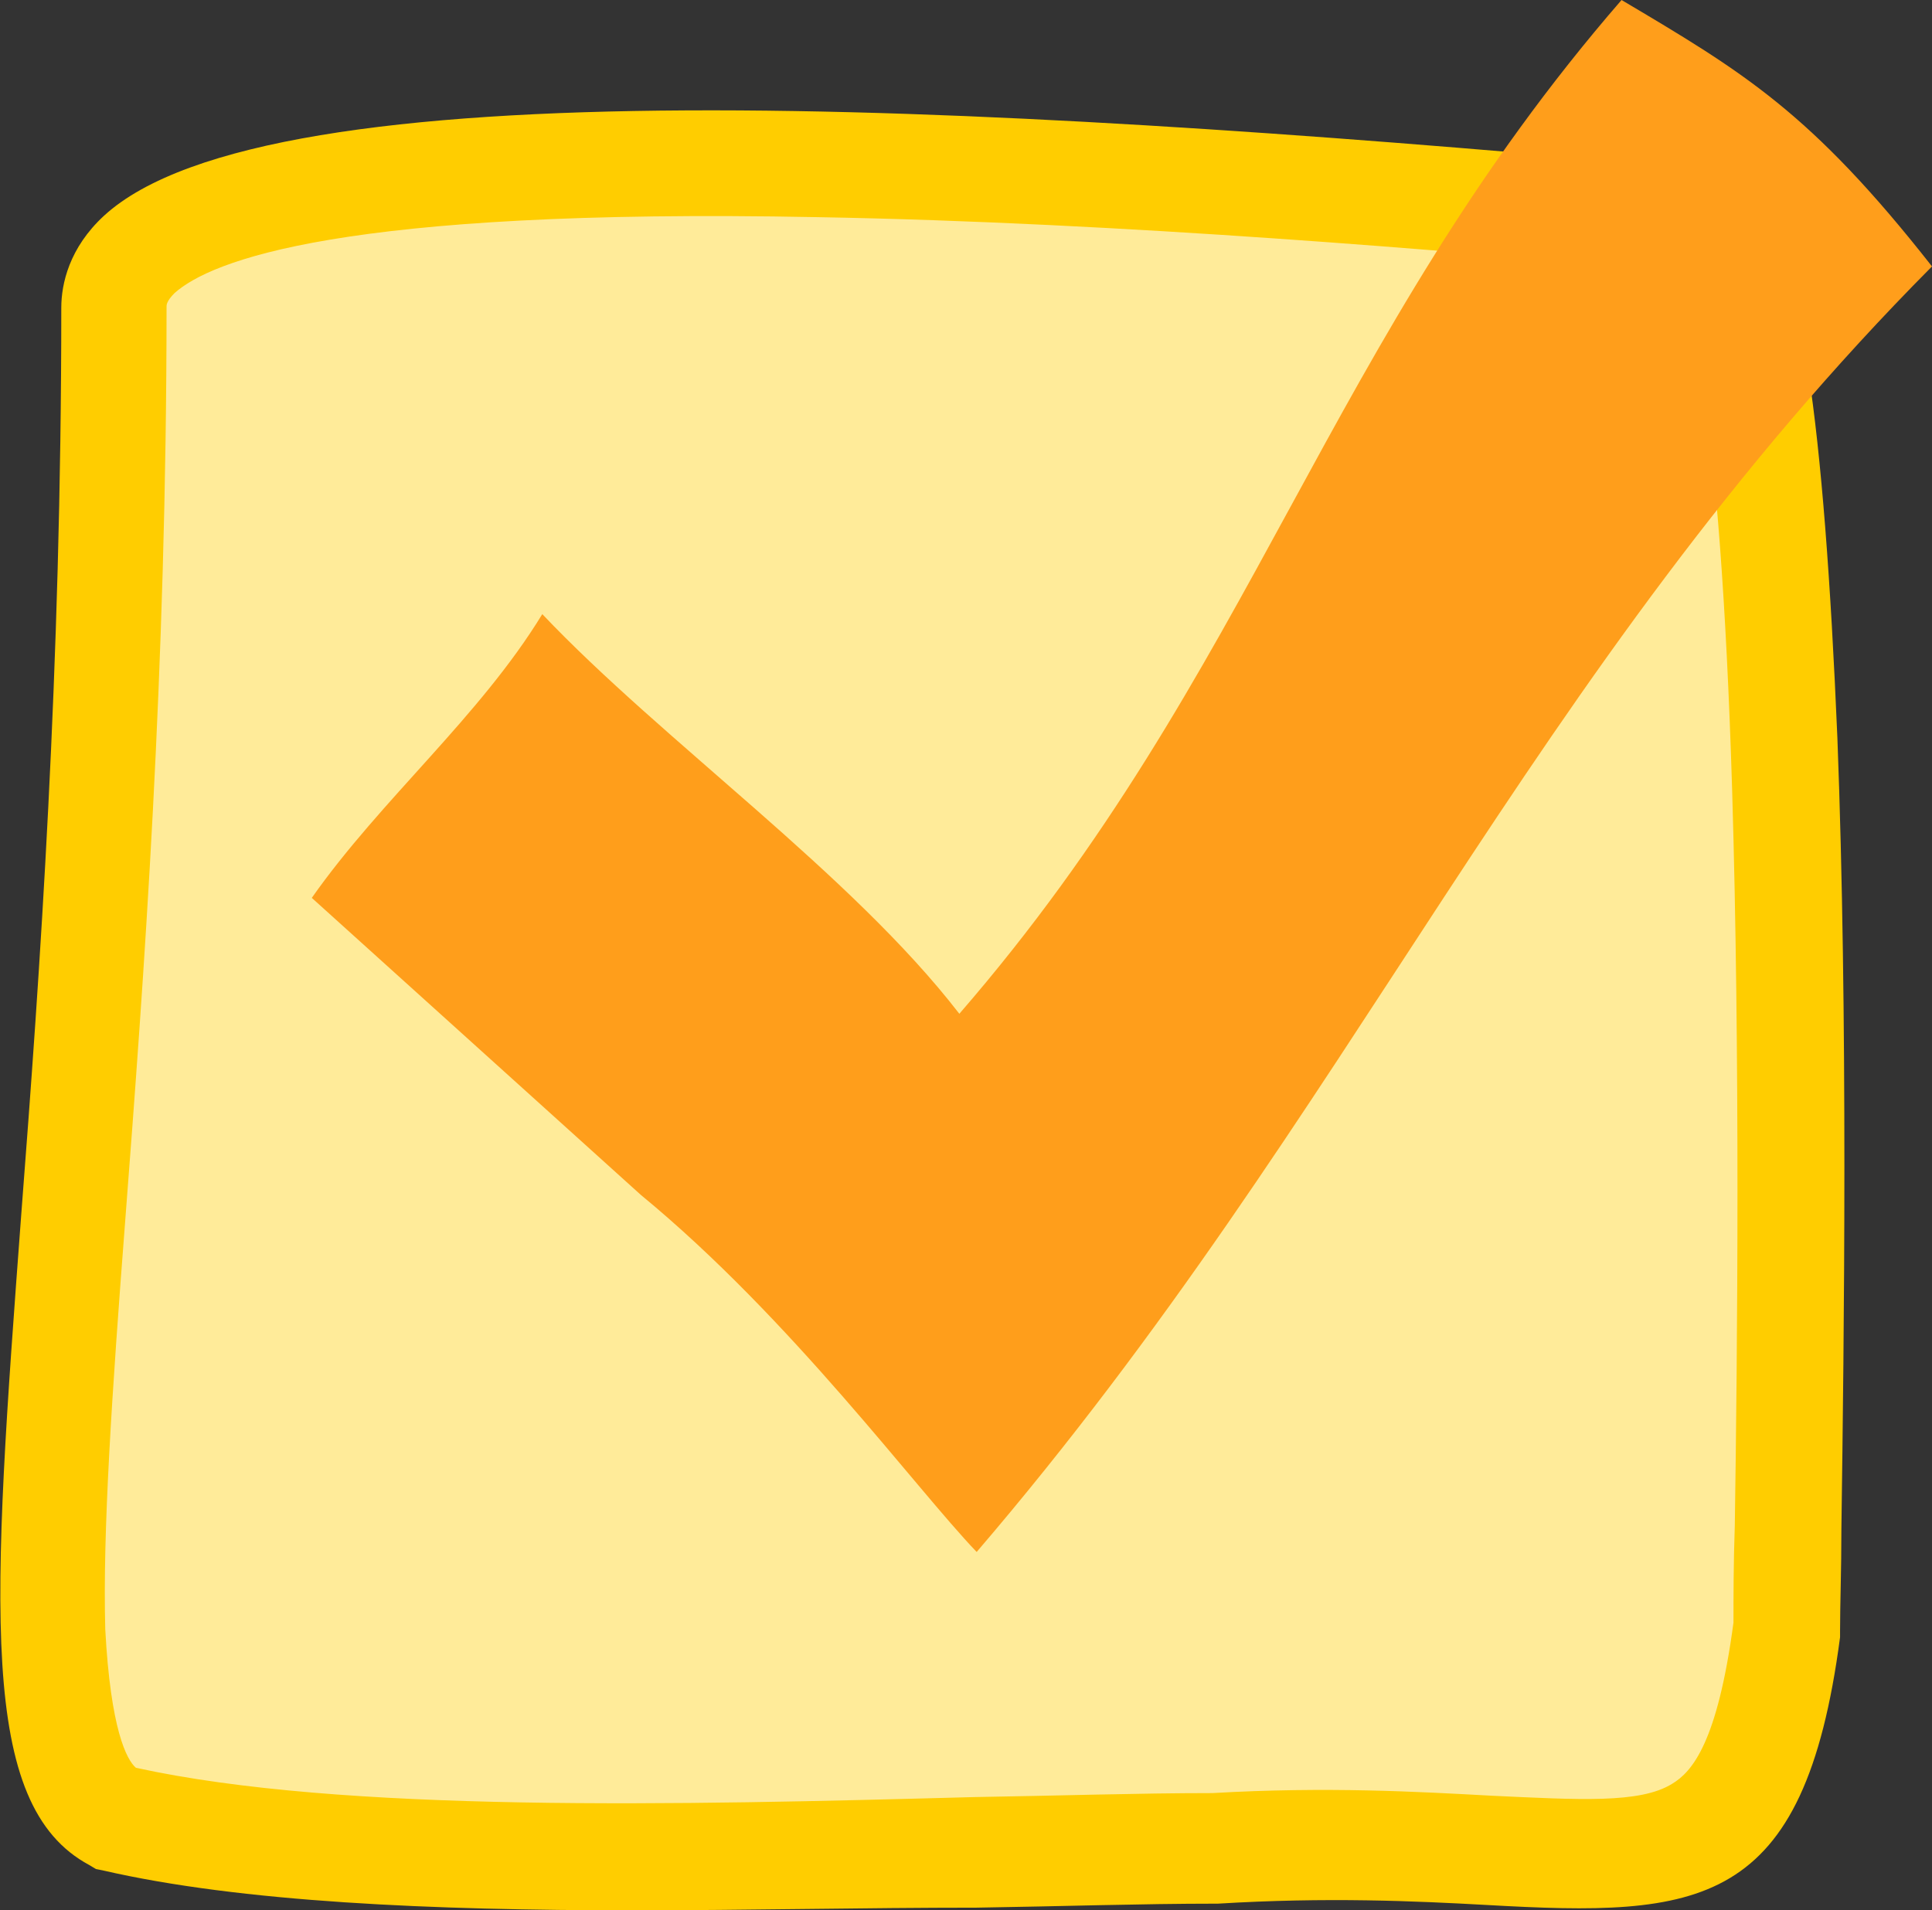
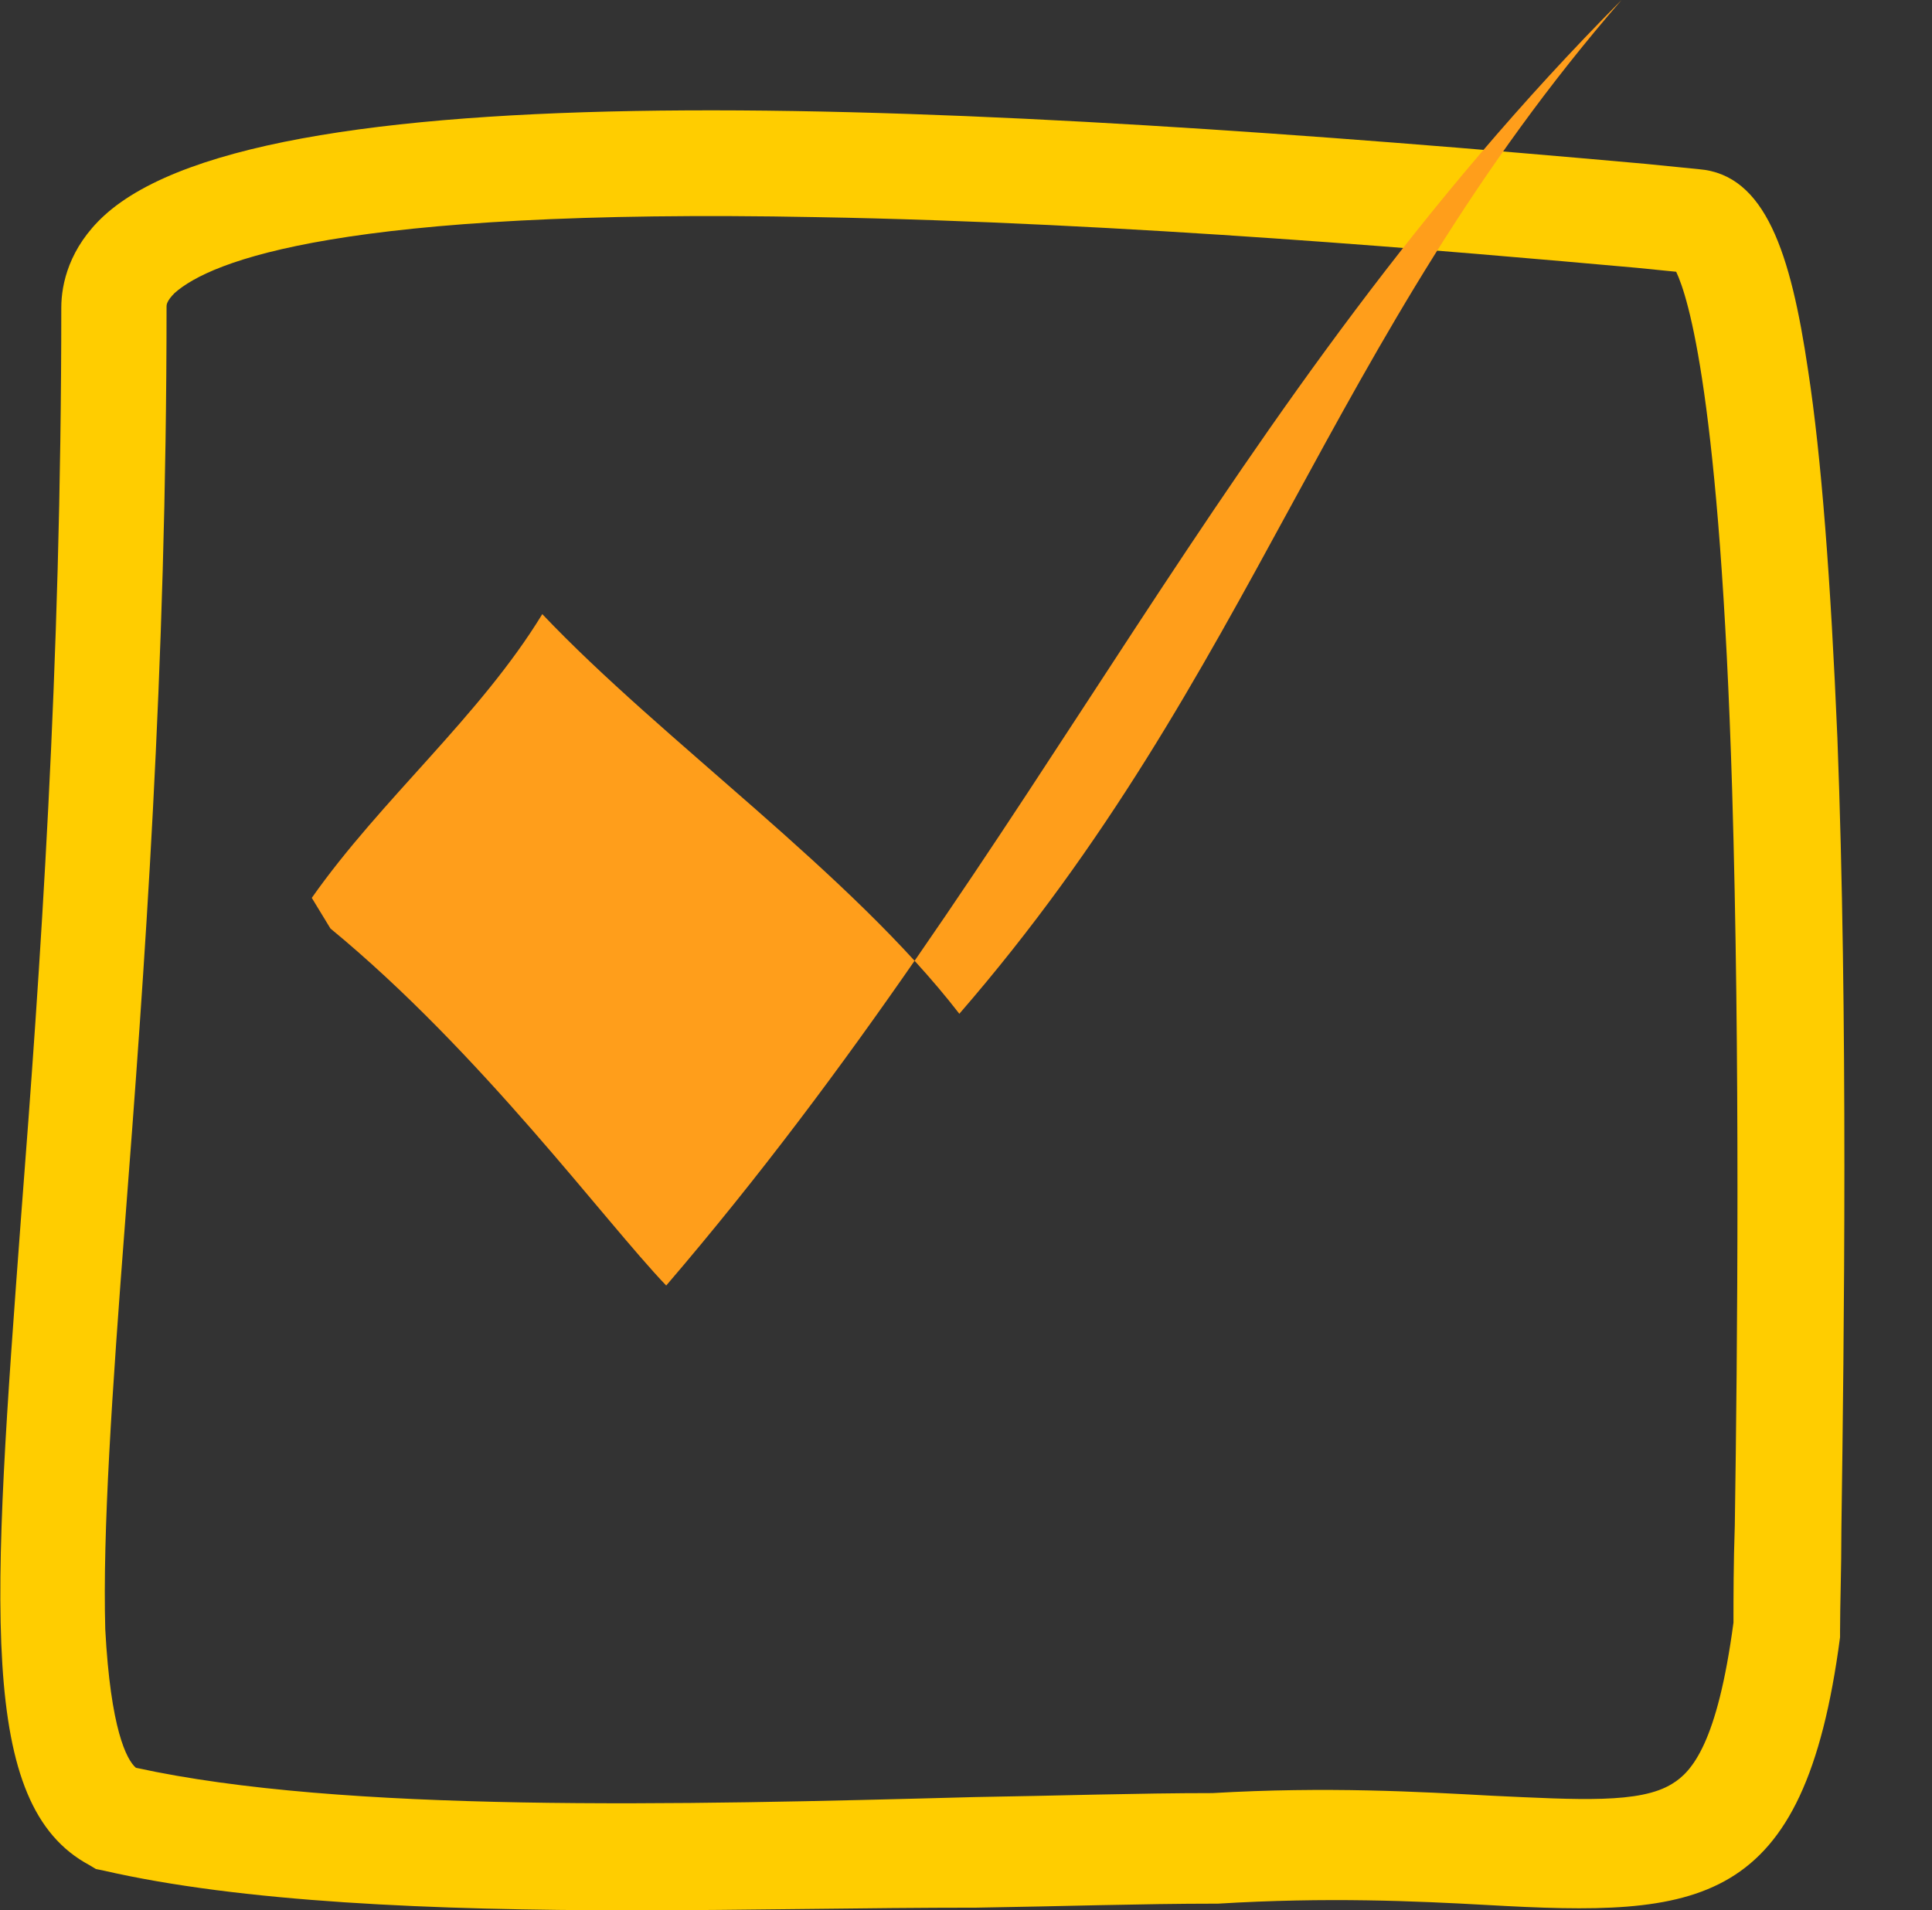
<svg xmlns="http://www.w3.org/2000/svg" version="1.1" id="Layer_1" x="0px" y="0px" viewBox="0 0 145 143.4" style="enable-background:new 0 0 145 143.4;" xml:space="preserve">
  <rect x="0" y="0" width="145" height="143.4" fill="#333333" stroke="none" />
  <style type="text/css">
	.st0{fill:#FFEB99;}
	.st1{fill:#FFCD00;}
	.st2{fill:#FF9E1B;}
</style>
  <g>
-     <path class="st0" d="M134.2,122.1c0.1-19.1,2.1-104.8-7-105.6C102.1,14.3,8.6,5.2,8.6,23c0,67.7-10.4,107.8,0,113.4   c20.3,4.6,56.9,2.4,82.6,2.2C122.1,136.8,131,146.4,134.2,122.1z" />
    <path class="st1" d="M47.5,143.4c-15,0-29.4-0.6-39.8-3l-0.5-0.1L6.7,140c-8.4-4.5-7.3-19.4-5.1-48.9c1.4-18.1,3-40.7,3-68   c0-1.8,0.6-4.5,3.2-6.9c12.4-11.4,65.5-8.4,115.7-3.9l4,0.4c5,0.4,6.9,6.3,8.2,15.1c1,6.5,1.7,15.8,2.2,27.6   c0.8,21,0.5,45,0.3,59.4c0,3.1-0.1,5.6-0.1,7.6l0,0.5c-2.7,20.5-10.5,21-26.5,20.1c-5.4-0.3-12-0.6-20.2-0.1l-0.2,0   c-5.5,0-11.5,0.2-17.9,0.3C64.9,143.2,56.1,143.4,47.5,143.4z M10.2,132.7c15.5,3.4,40.7,2.8,62.9,2.2c6.3-0.1,12.3-0.3,17.9-0.3   c8.6-0.5,15.5-0.1,21,0.2c6.5,0.3,11.1,0.6,13.5-0.9c1.5-0.9,3.4-3.1,4.6-12.1c0-1.9,0-4.4,0.1-7.3c0.2-13.2,0.4-35.3-0.2-55.2   c-0.9-29.5-3.3-37-4.2-38.9l-3-0.3c-13.4-1.2-38.4-3.4-61.5-3.8c-35.8-0.7-45.5,3.3-48.2,5.7c-0.6,0.6-0.6,0.9-0.6,1   c0,27.6-1.7,50.4-3.1,68.6c-1,13-1.7,23.4-1.5,30.7C8.3,129.8,9.5,132.1,10.2,132.7z M126.9,20.5C126.9,20.5,126.9,20.5,126.9,20.5   L126.9,20.5z" />
  </g>
  <g>
-     <path class="st2" d="M23.4,67.4C28.6,60,36,53.8,40.7,46.1c9,9.5,23.2,19.5,31.3,30C94.2,50.5,99.5,25.6,121.7,0   c9.1,5.4,14.2,8.4,23.3,20c-30.2,30.4-43.5,63.6-71.7,96.5c-4.6-4.8-13.9-17.5-25.2-26.8L23.4,67.4z" />
+     <path class="st2" d="M23.4,67.4C28.6,60,36,53.8,40.7,46.1c9,9.5,23.2,19.5,31.3,30C94.2,50.5,99.5,25.6,121.7,0   c-30.2,30.4-43.5,63.6-71.7,96.5c-4.6-4.8-13.9-17.5-25.2-26.8L23.4,67.4z" />
  </g>
</svg>